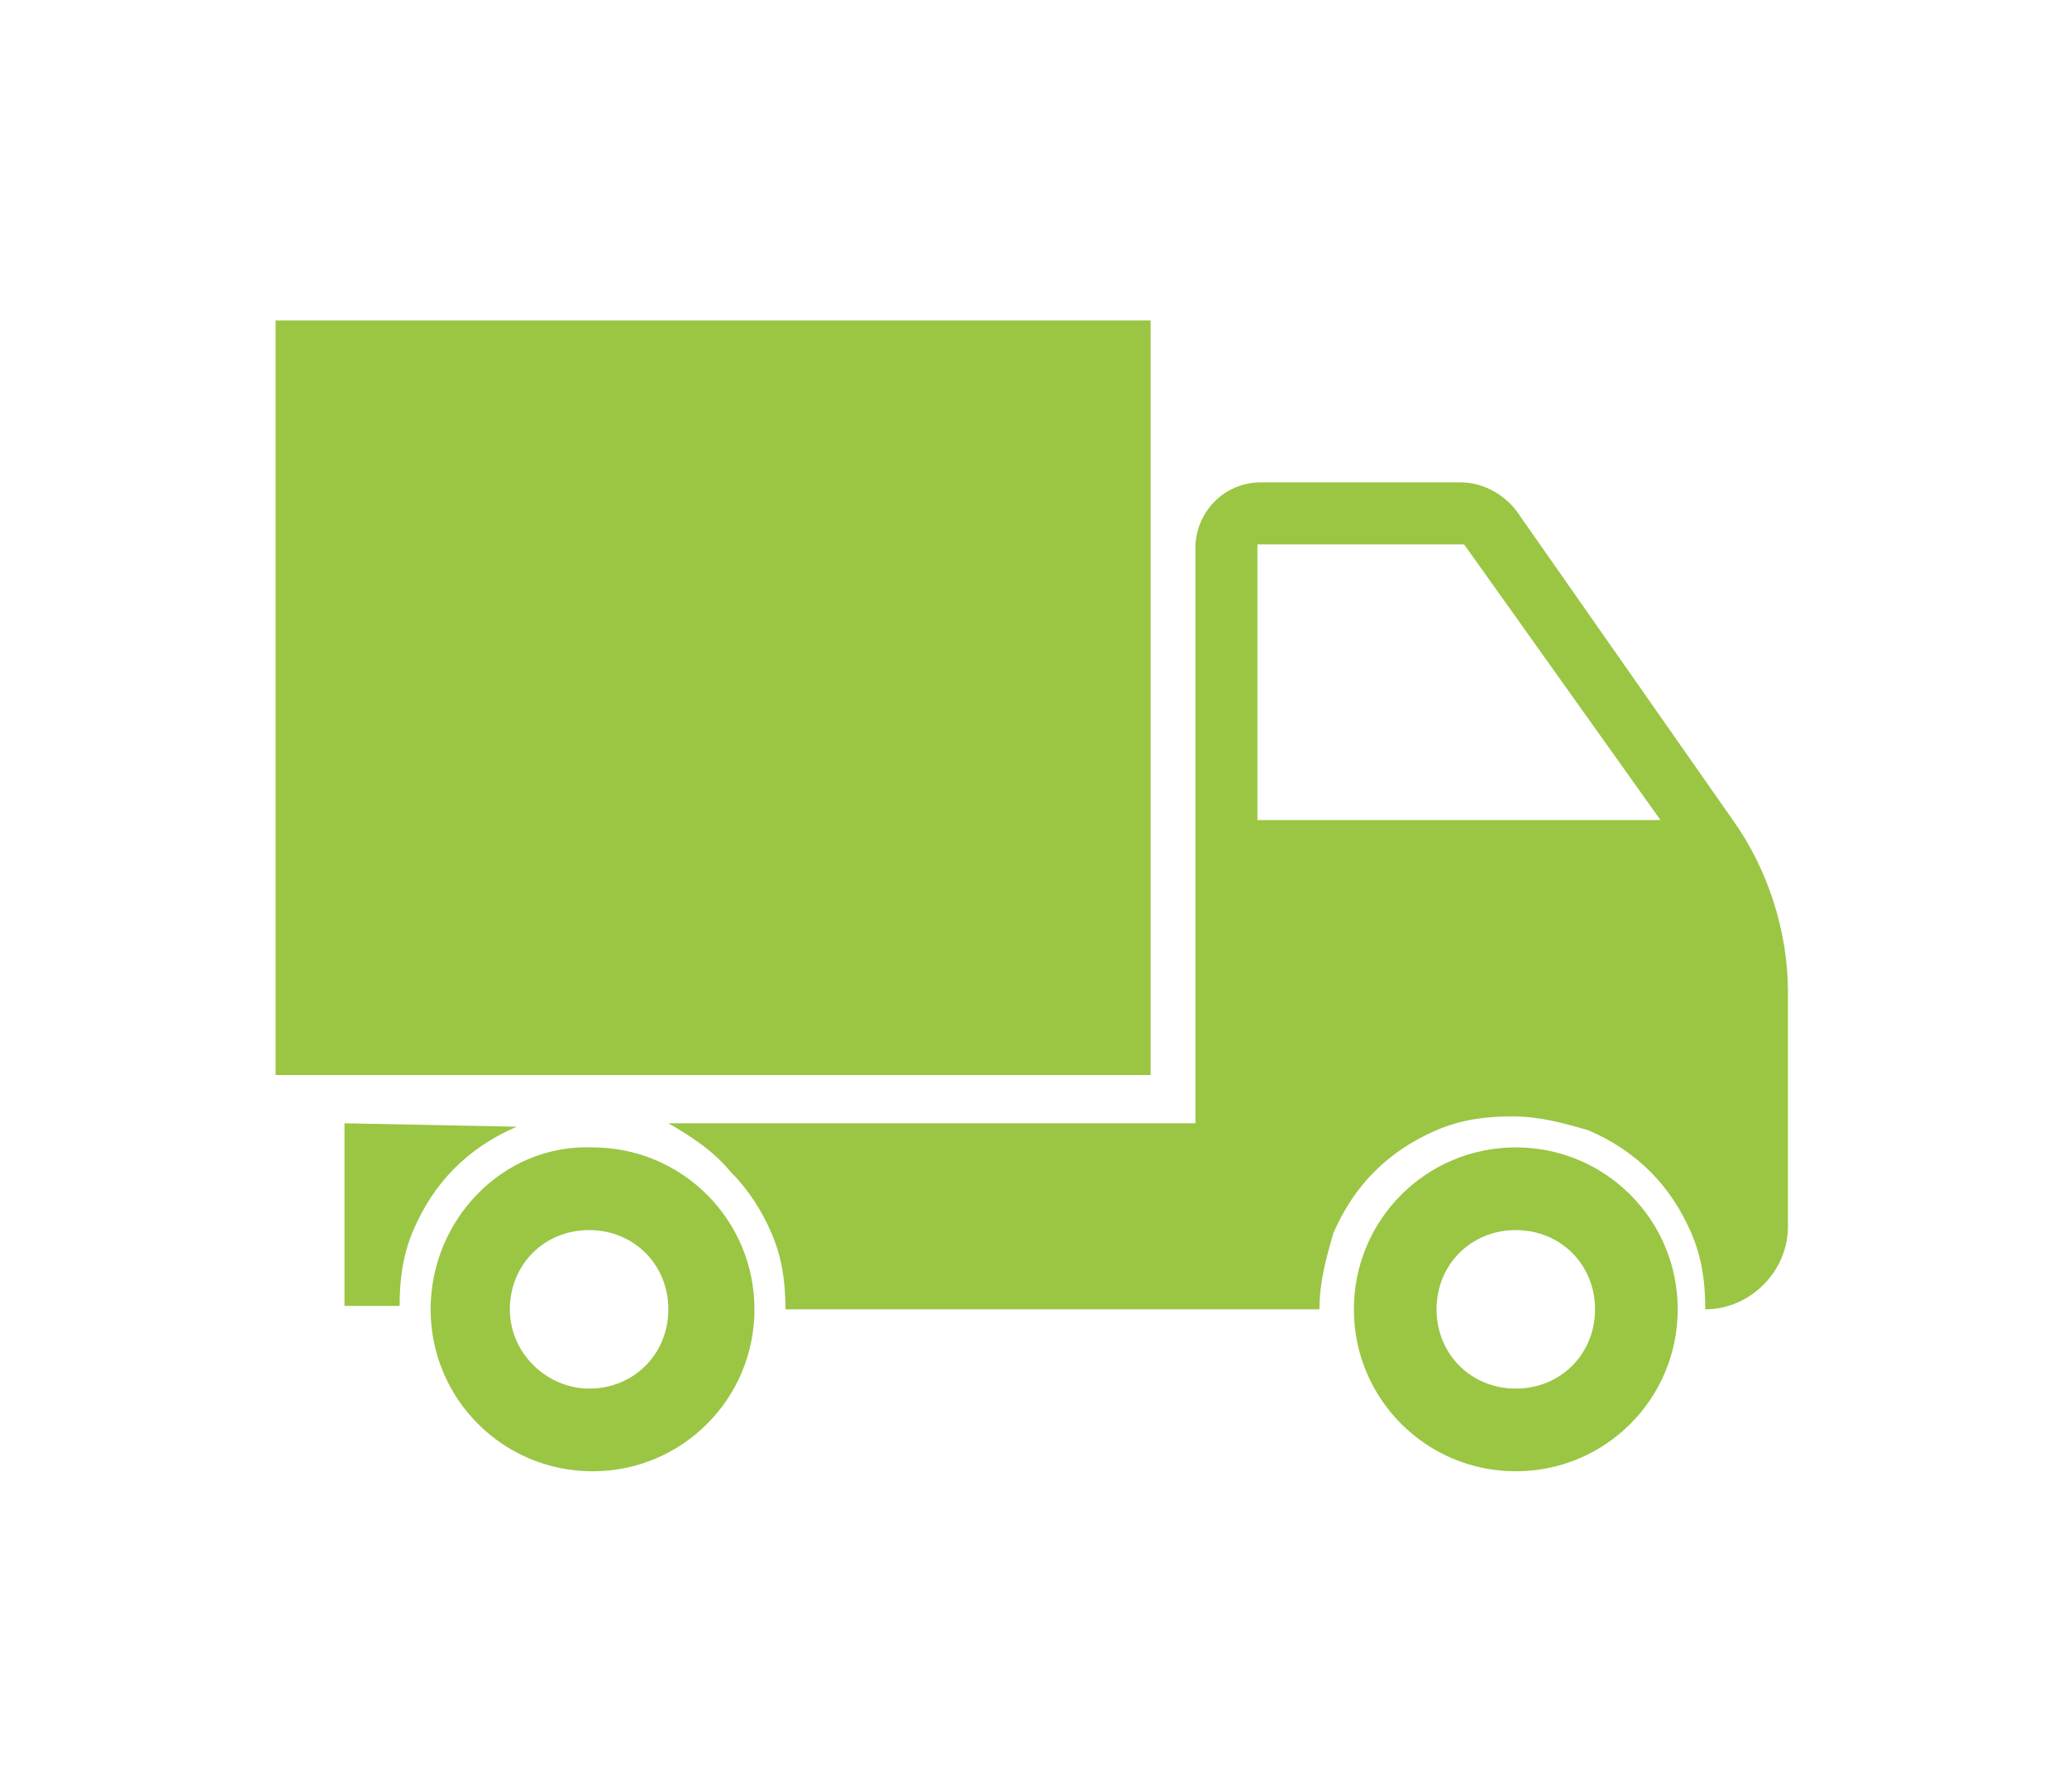
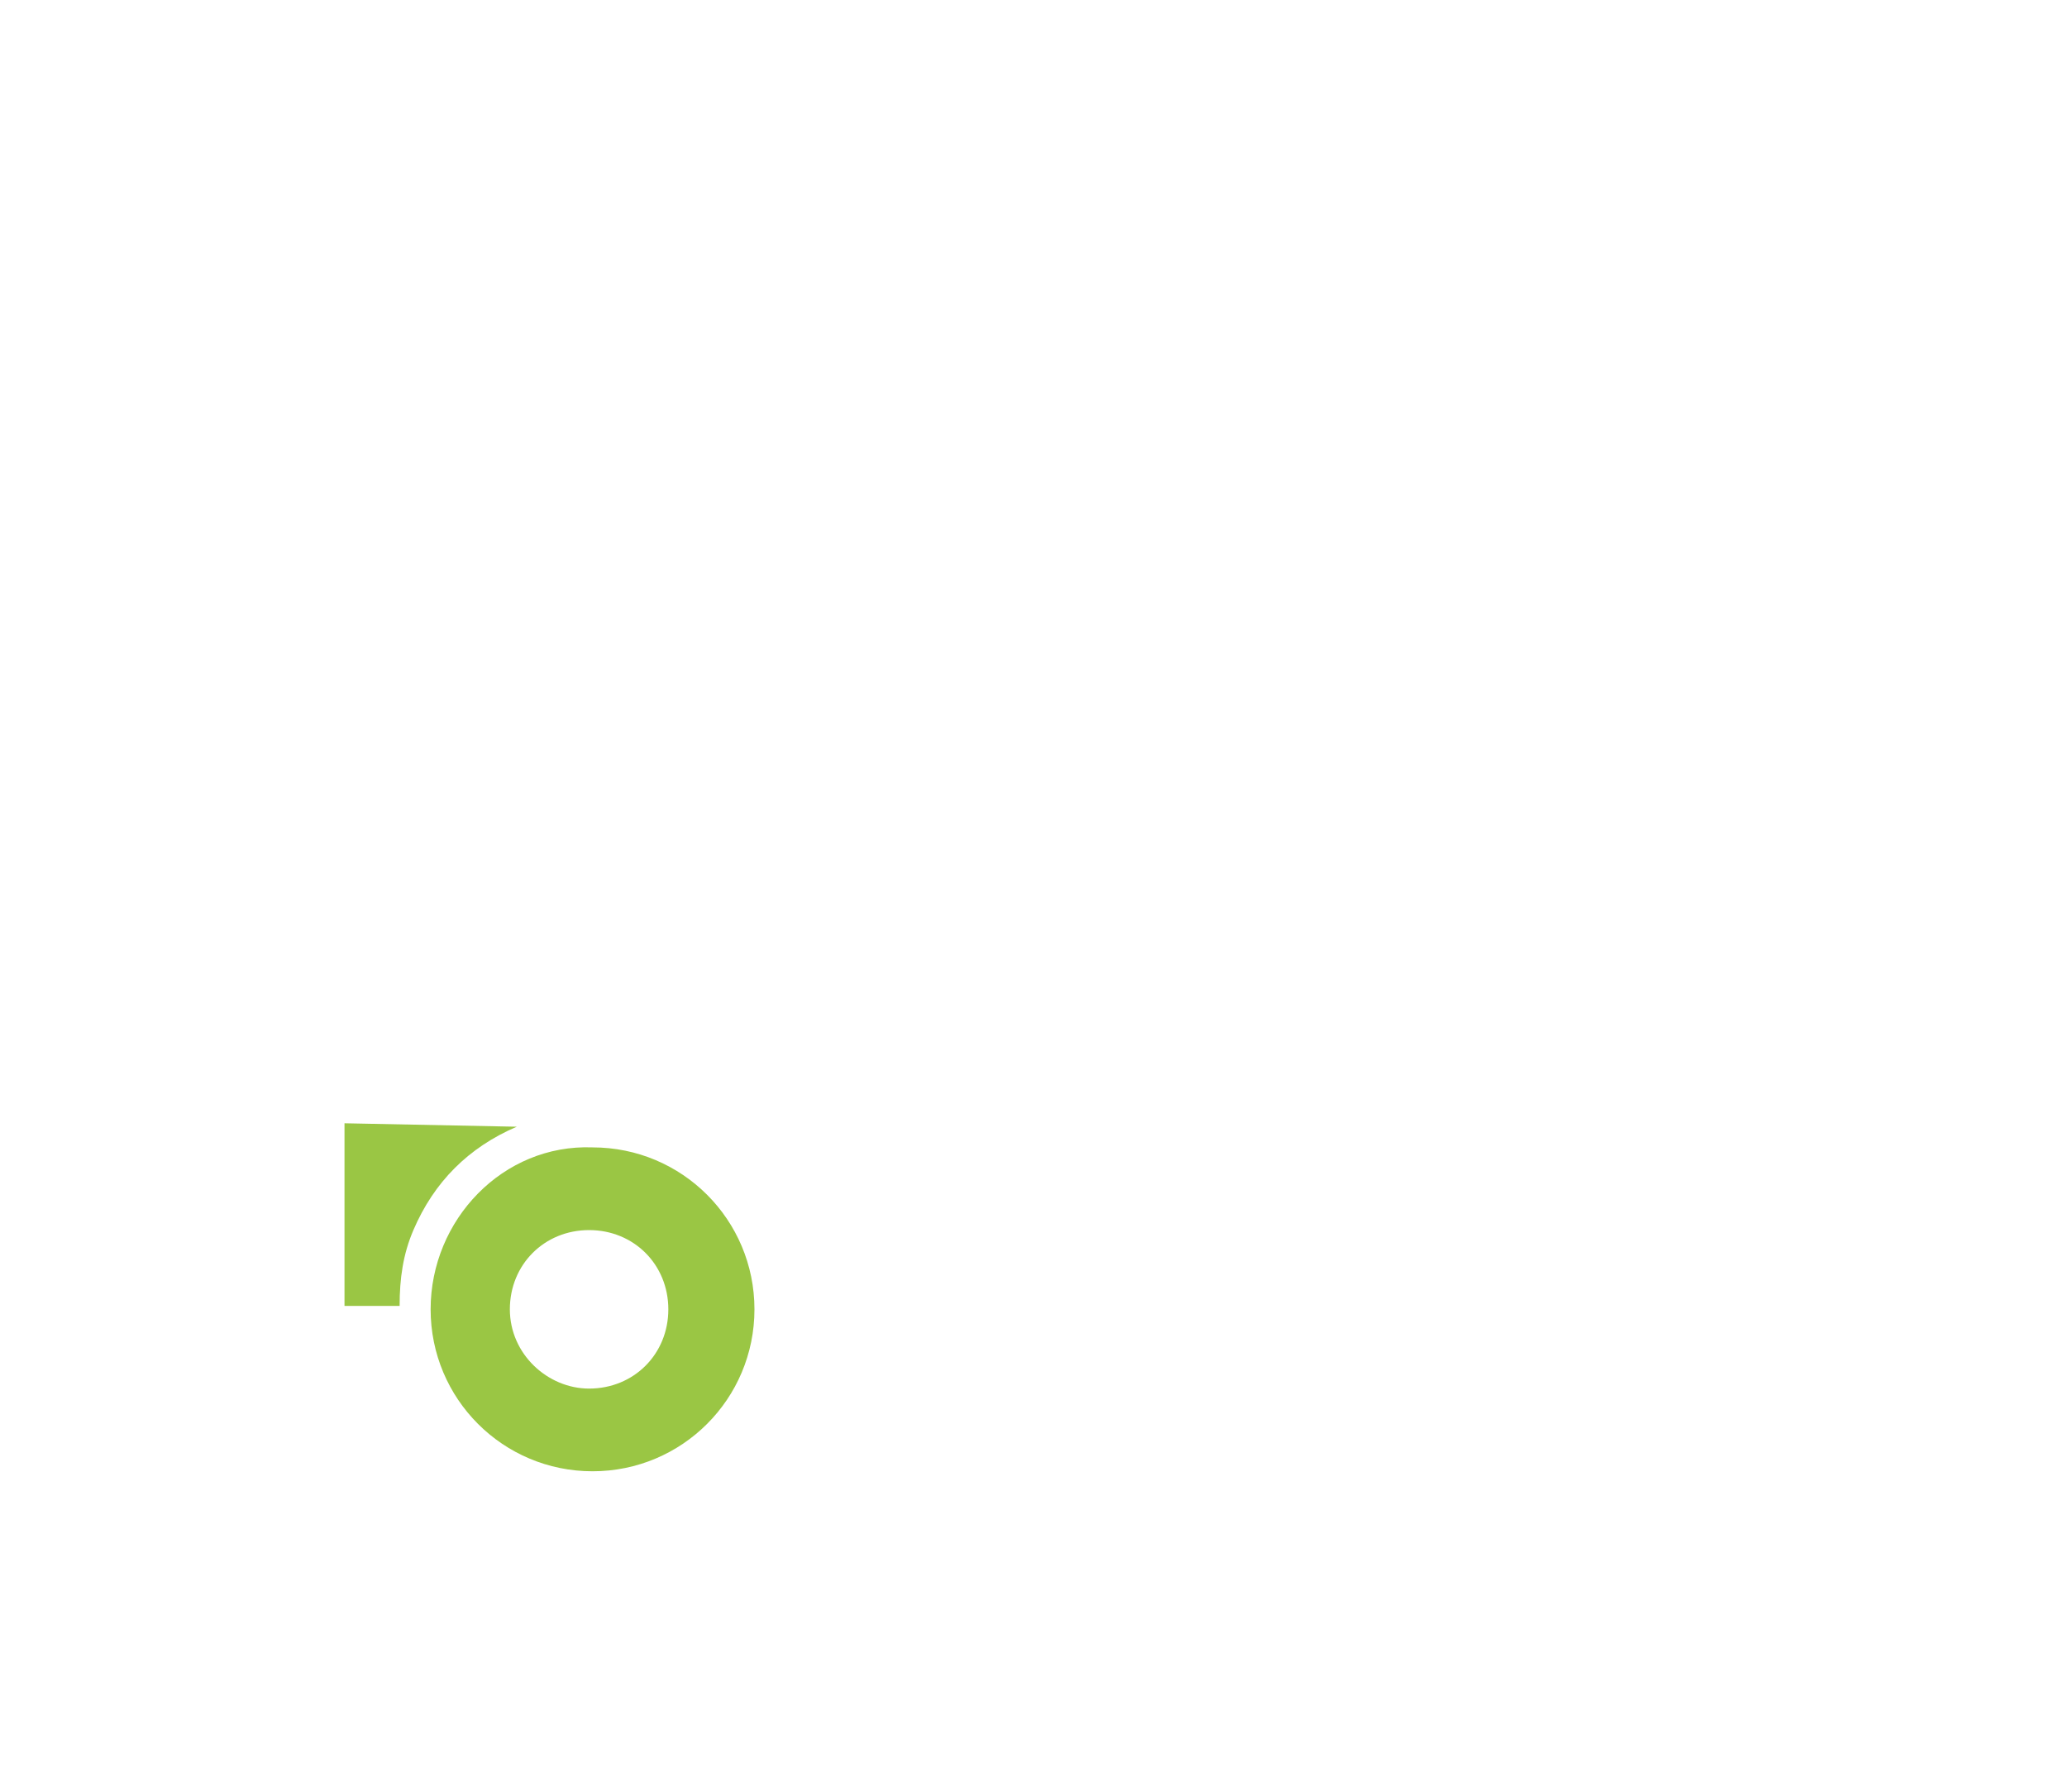
<svg xmlns="http://www.w3.org/2000/svg" version="1.1" id="Vrstva_1" x="0px" y="0px" viewBox="0 0 60 52" style="enable-background:new 0 0 60 52;" xml:space="preserve">
  <style type="text/css">
	.st0{fill:#9ac644;}
	.st1{fill-rule:evenodd;clip-rule:evenodd;fill:#9ac644;}
</style>
  <g>
-     <rect x="8" y="9.3" class="st0" width="25.4" height="21.9" />
-     <path class="st0" d="M39.3,38c0,2.6,2.1,4.7,4.7,4.7s4.7-2.1,4.7-4.7c0-2.6-2.1-4.7-4.7-4.7S39.3,35.4,39.3,38z M41.7,38   c0-1.3,1-2.3,2.3-2.3c1.3,0,2.3,1,2.3,2.3c0,1.3-1,2.3-2.3,2.3C42.7,40.3,41.7,39.3,41.7,38z" />
    <path class="st0" d="M12.5,38c0,2.6,2.1,4.7,4.7,4.7c2.6,0,4.7-2.1,4.7-4.7c0-2.6-2.1-4.7-4.7-4.7C14.6,33.2,12.5,35.4,12.5,38z    M14.8,38c0-1.3,1-2.3,2.3-2.3c1.3,0,2.3,1,2.3,2.3c0,1.3-1,2.3-2.3,2.3C15.9,40.3,14.8,39.3,14.8,38z" />
    <path class="st0" d="M15,32.7c-0.7,0.3-1.3,0.7-1.8,1.2c-0.5,0.5-0.9,1.1-1.2,1.8c-0.3,0.7-0.4,1.4-0.4,2.2H10v-5.3L15,32.7   C15,32.7,15,32.7,15,32.7z" />
-     <path class="st0" d="M21.2,34c0.5,0.5,0.9,1.1,1.2,1.8c0.3,0.7,0.4,1.4,0.4,2.2h15.5c0-0.8,0.2-1.5,0.4-2.2   c0.3-0.7,0.7-1.3,1.2-1.8c0.5-0.5,1.1-0.9,1.8-1.2c0.7-0.3,1.4-0.4,2.2-0.4c0.8,0,1.5,0.2,2.2,0.4c0.7,0.3,1.3,0.7,1.8,1.2   c0.5,0.5,0.9,1.1,1.2,1.8c0.3,0.7,0.4,1.4,0.4,2.2c1.3,0,2.4-1.1,2.4-2.4v-2.9v-3.9c0-1.8-0.6-3.6-1.6-5L44,14.8   C43.6,14.3,43,14,42.4,14h-5.8c-1.1,0-1.9,0.9-1.9,1.9v10v6.7H19.3c0,0,0.1,0,0.1,0C20.1,33,20.7,33.4,21.2,34z M36.5,15.8h6l5.7,8   H36.5V15.8z" />
  </g>
</svg>